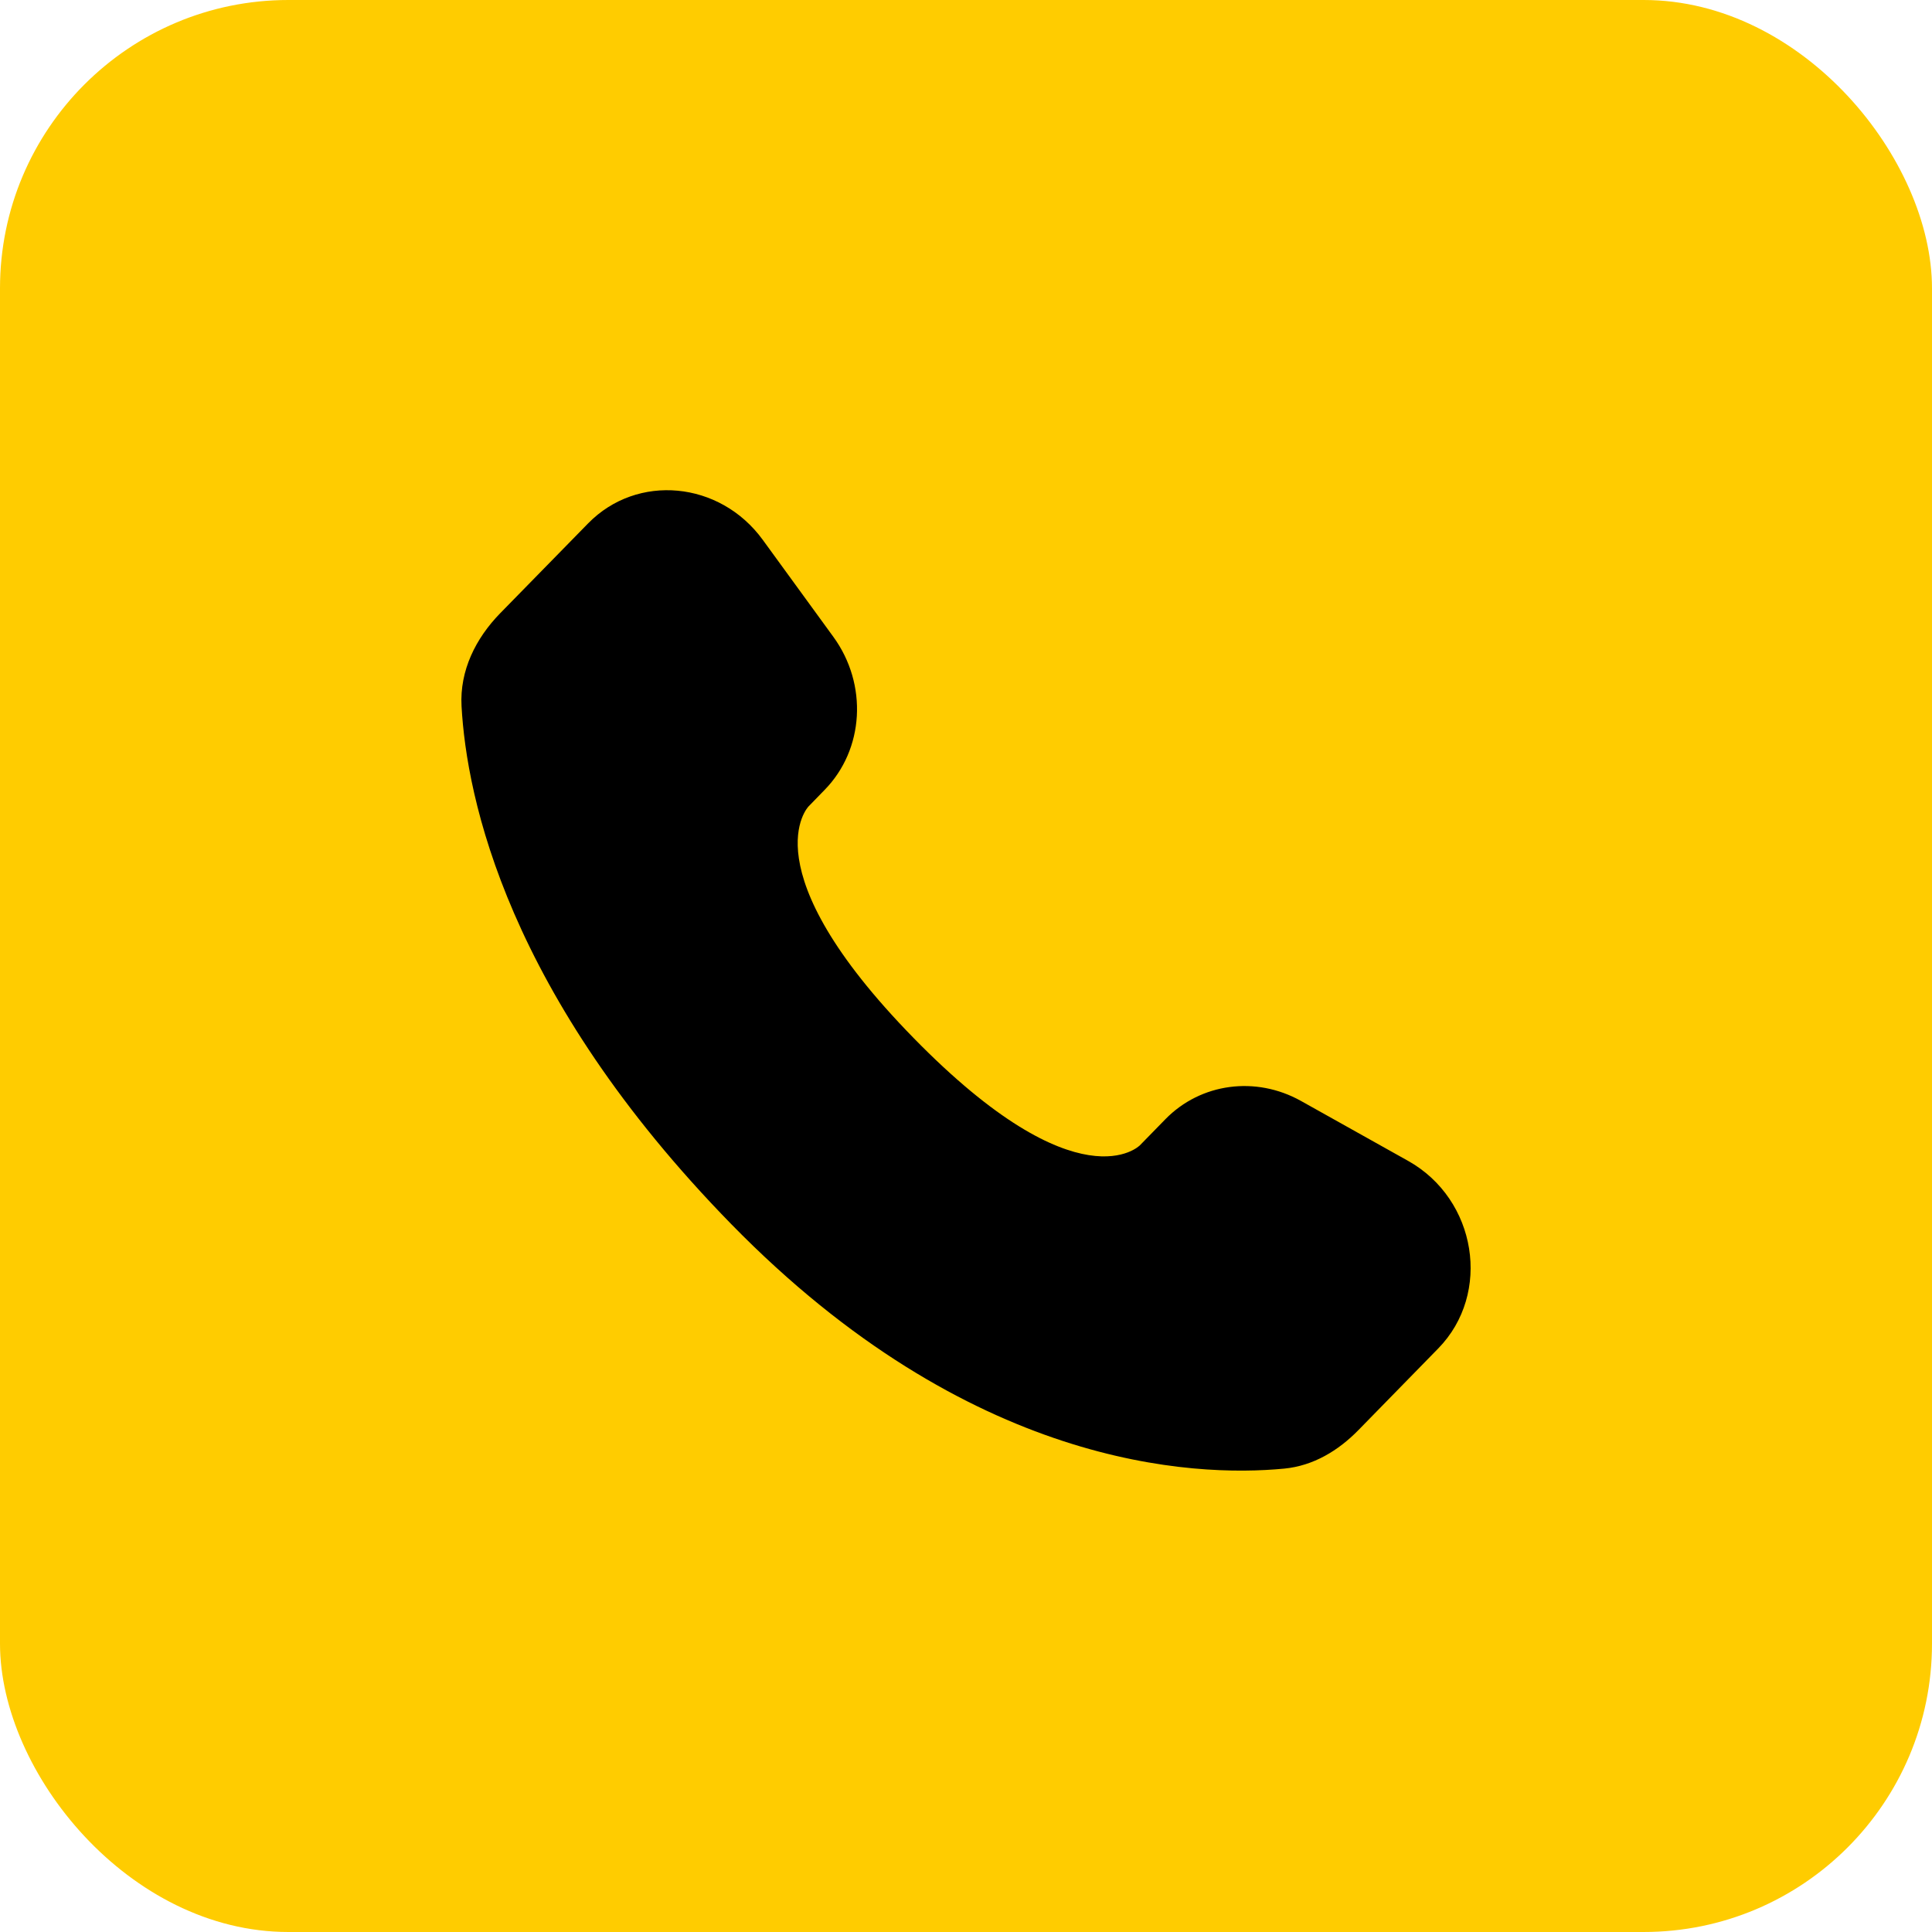
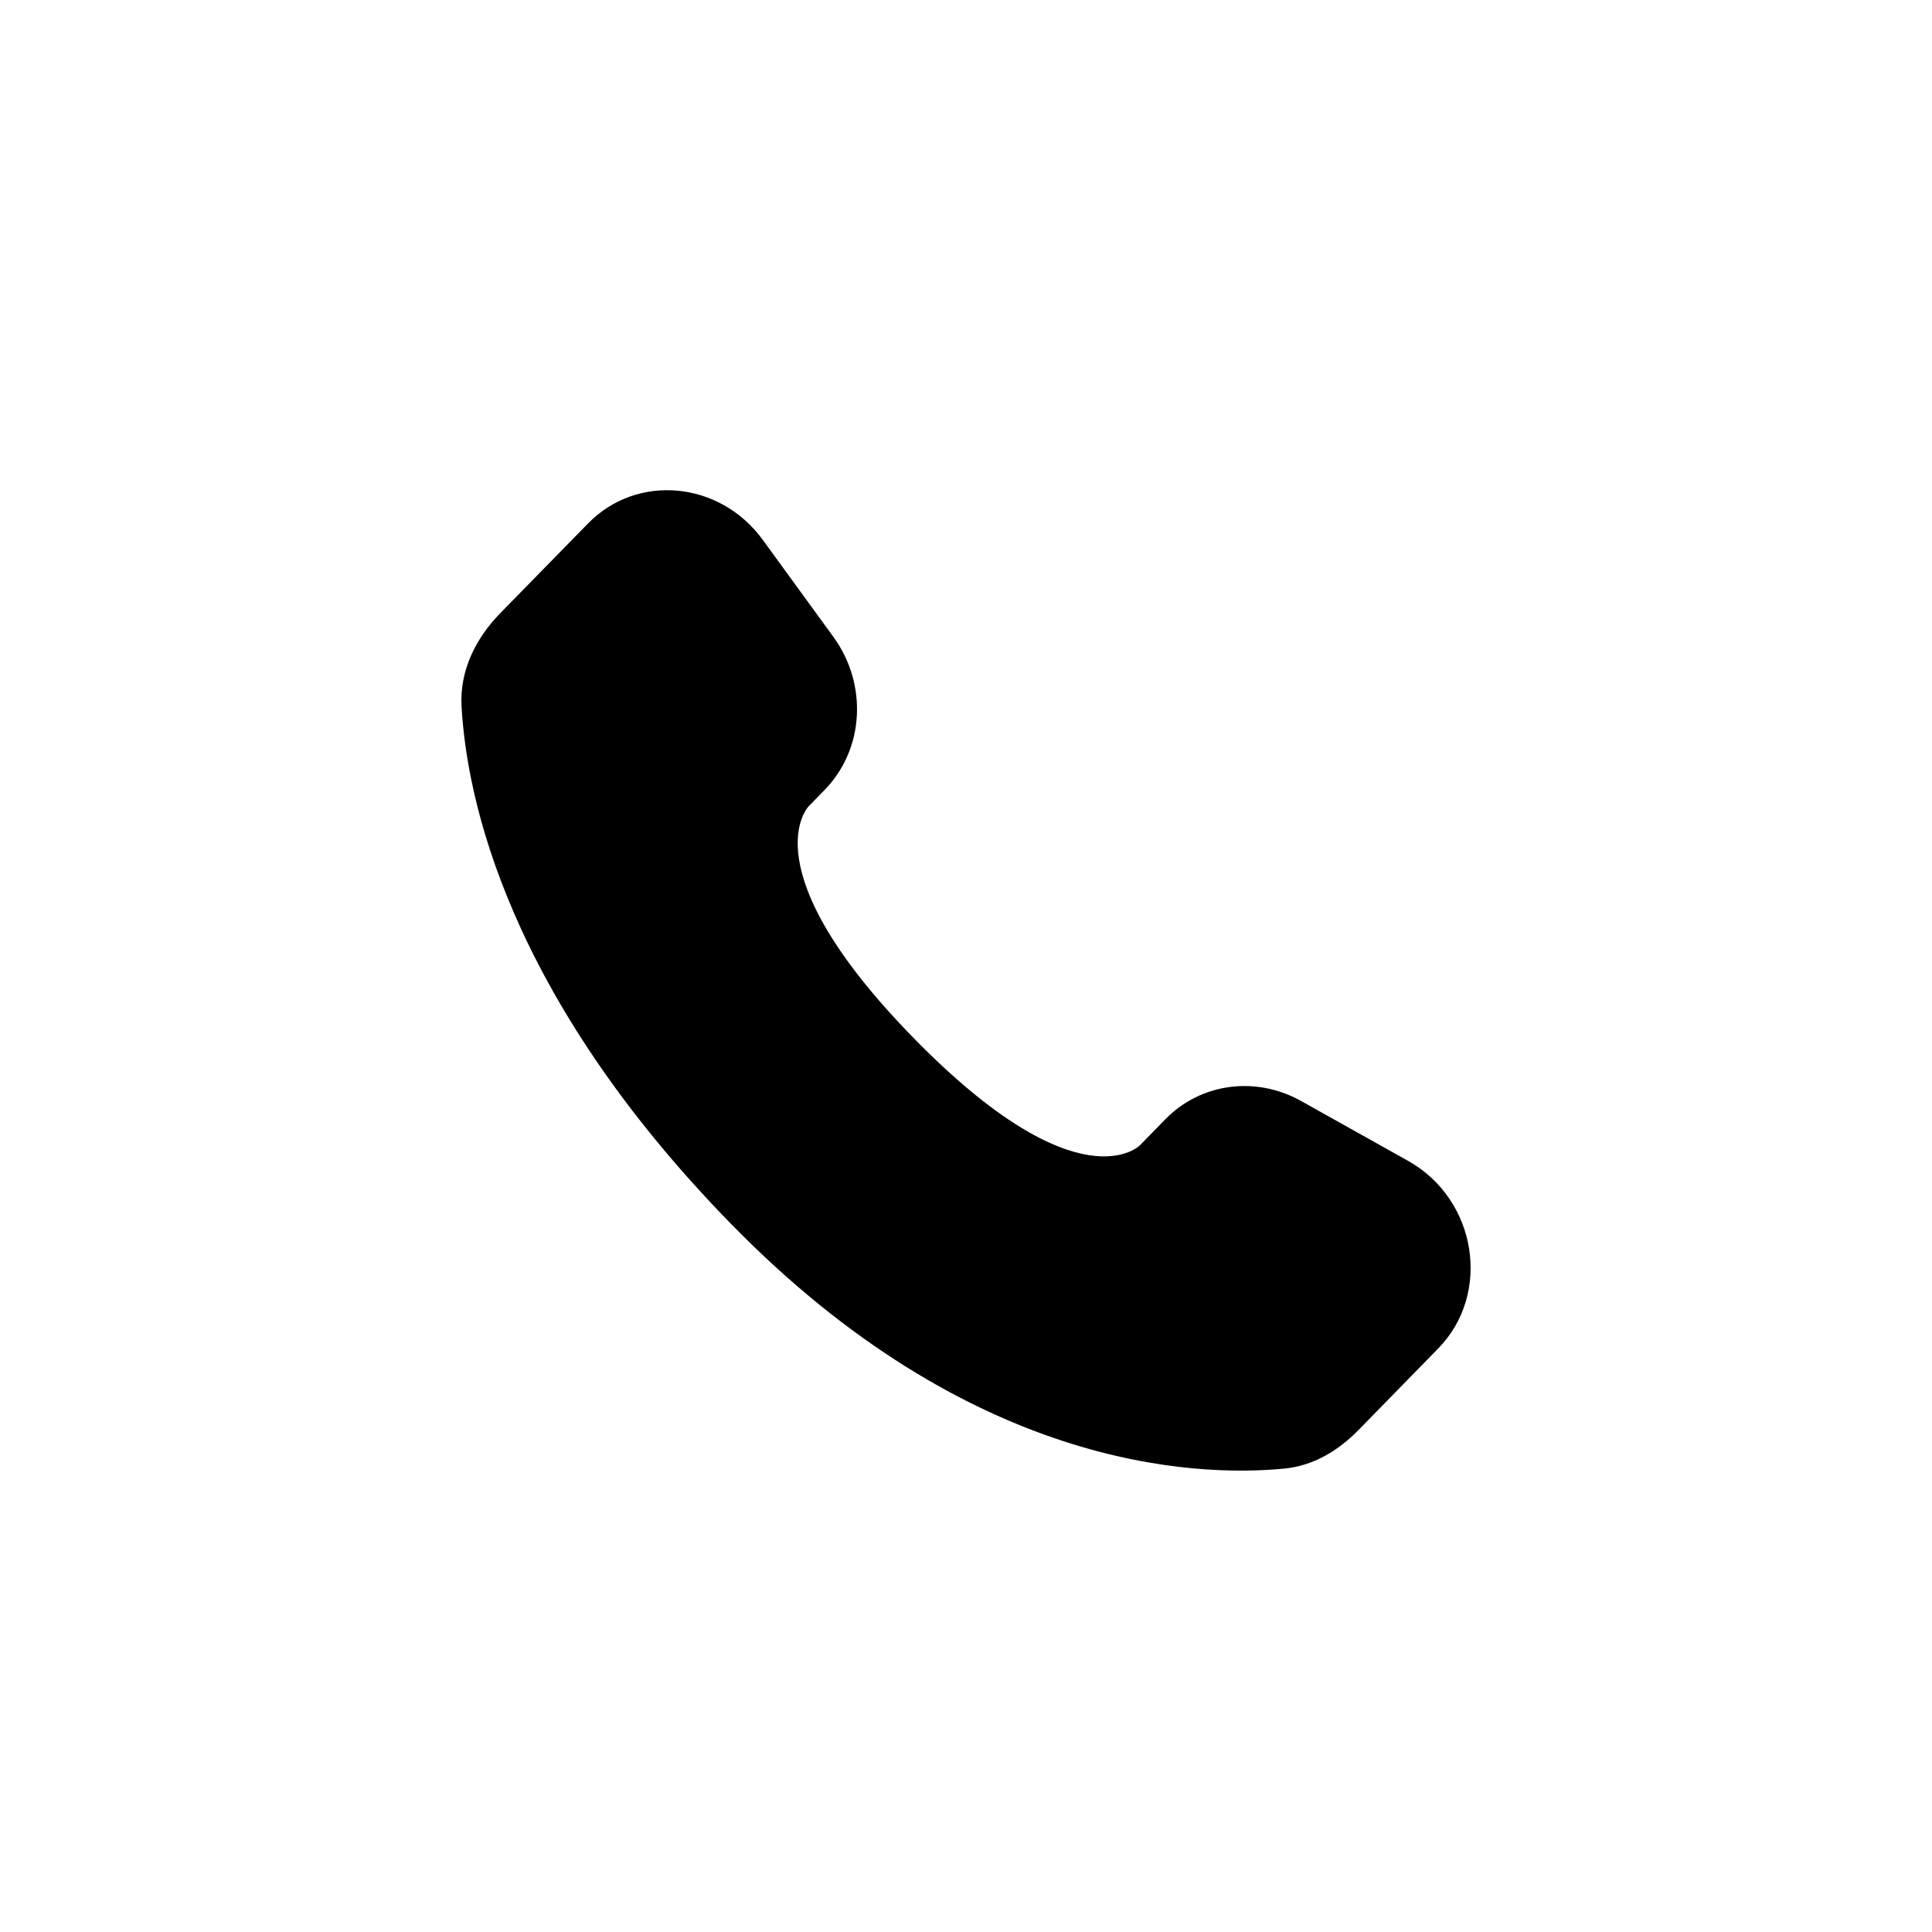
<svg xmlns="http://www.w3.org/2000/svg" width="67" height="67" viewBox="0 0 67 67" fill="none">
-   <rect width="67" height="67" rx="10" fill="#FFCC00" />
  <path d="M40.416 38.812L39.531 39.718C39.531 39.718 37.425 41.87 31.68 35.994C25.934 30.118 28.04 27.966 28.04 27.966L28.596 27.394C29.971 25.99 30.101 23.734 28.901 22.086L26.451 18.72C24.965 16.68 22.098 16.41 20.396 18.15L17.343 21.27C16.501 22.134 15.938 23.25 16.006 24.49C16.181 27.664 17.577 34.49 25.362 42.454C33.62 50.898 41.369 51.234 44.536 50.93C45.539 50.834 46.411 50.31 47.113 49.59L49.874 46.766C51.74 44.86 51.215 41.59 48.828 40.256L45.114 38.178C43.547 37.304 41.641 37.56 40.416 38.812Z" fill="black" />
</svg>